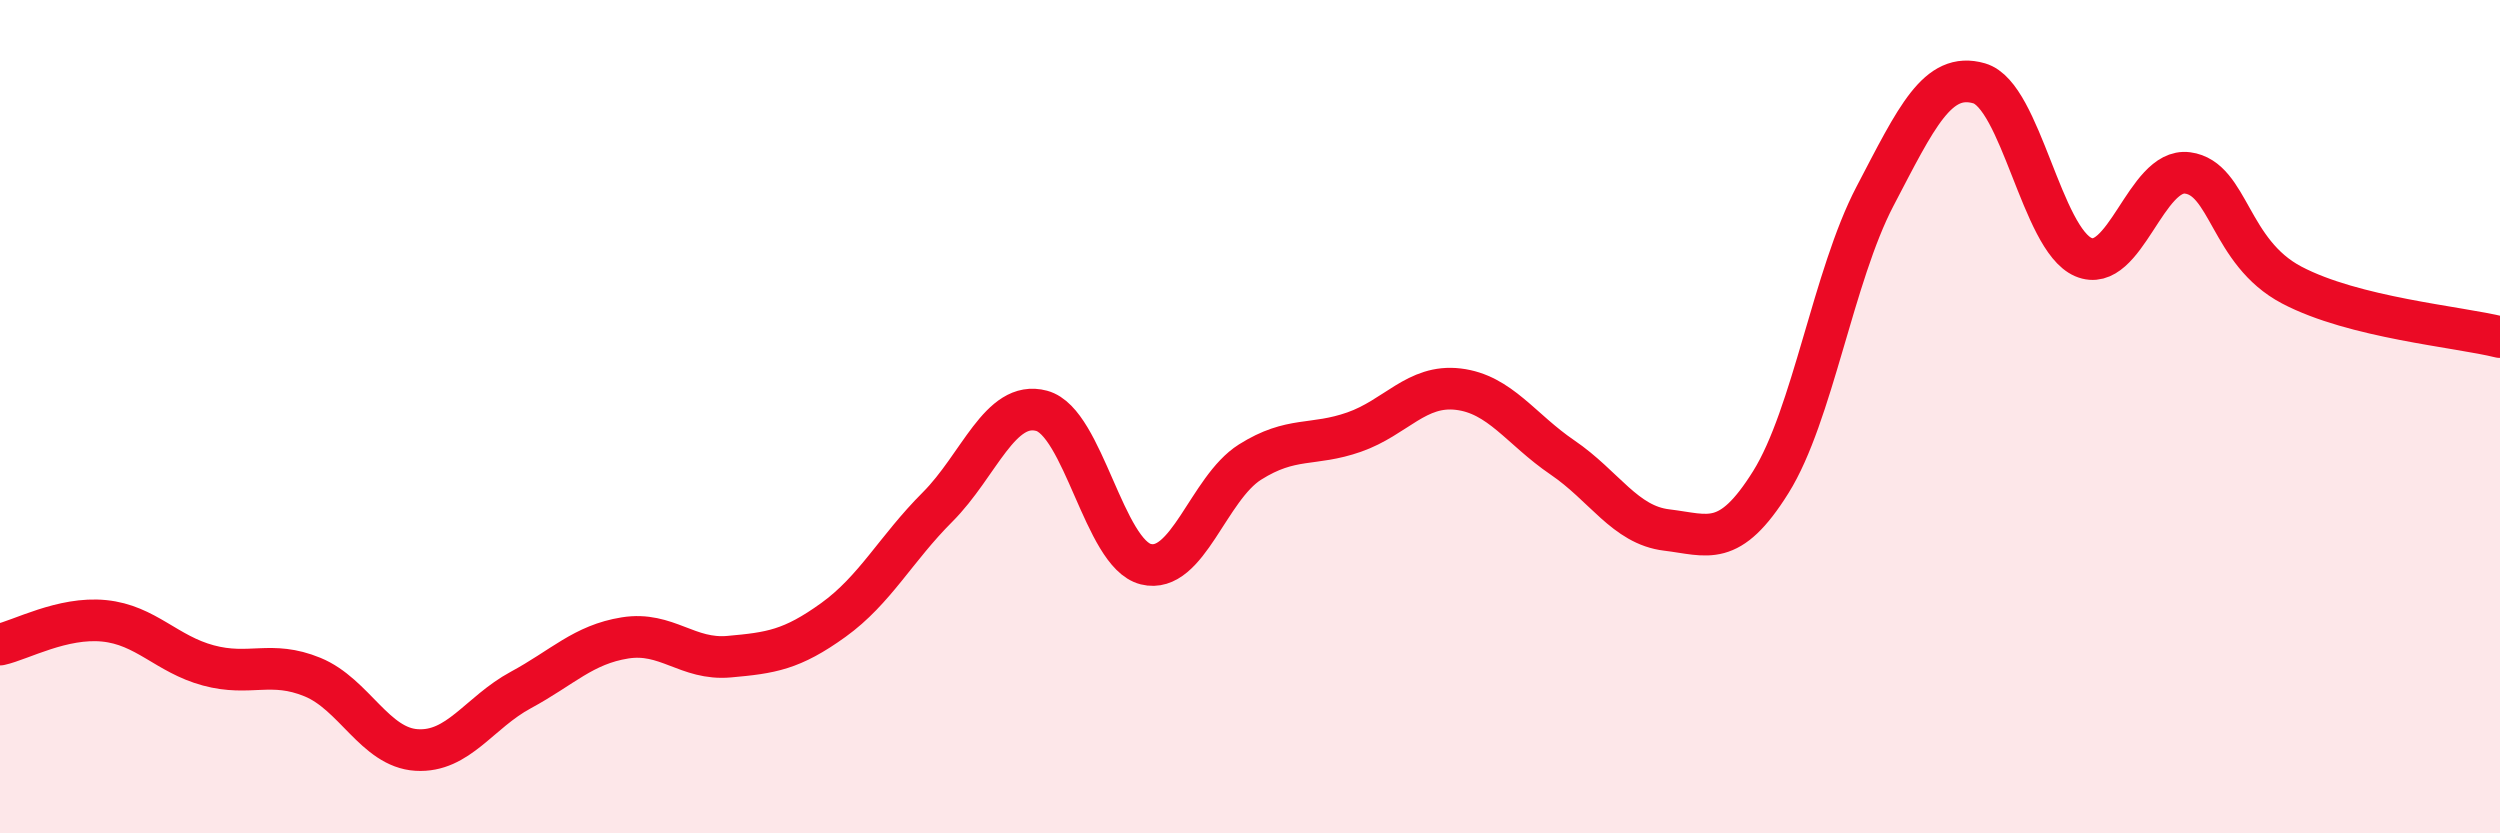
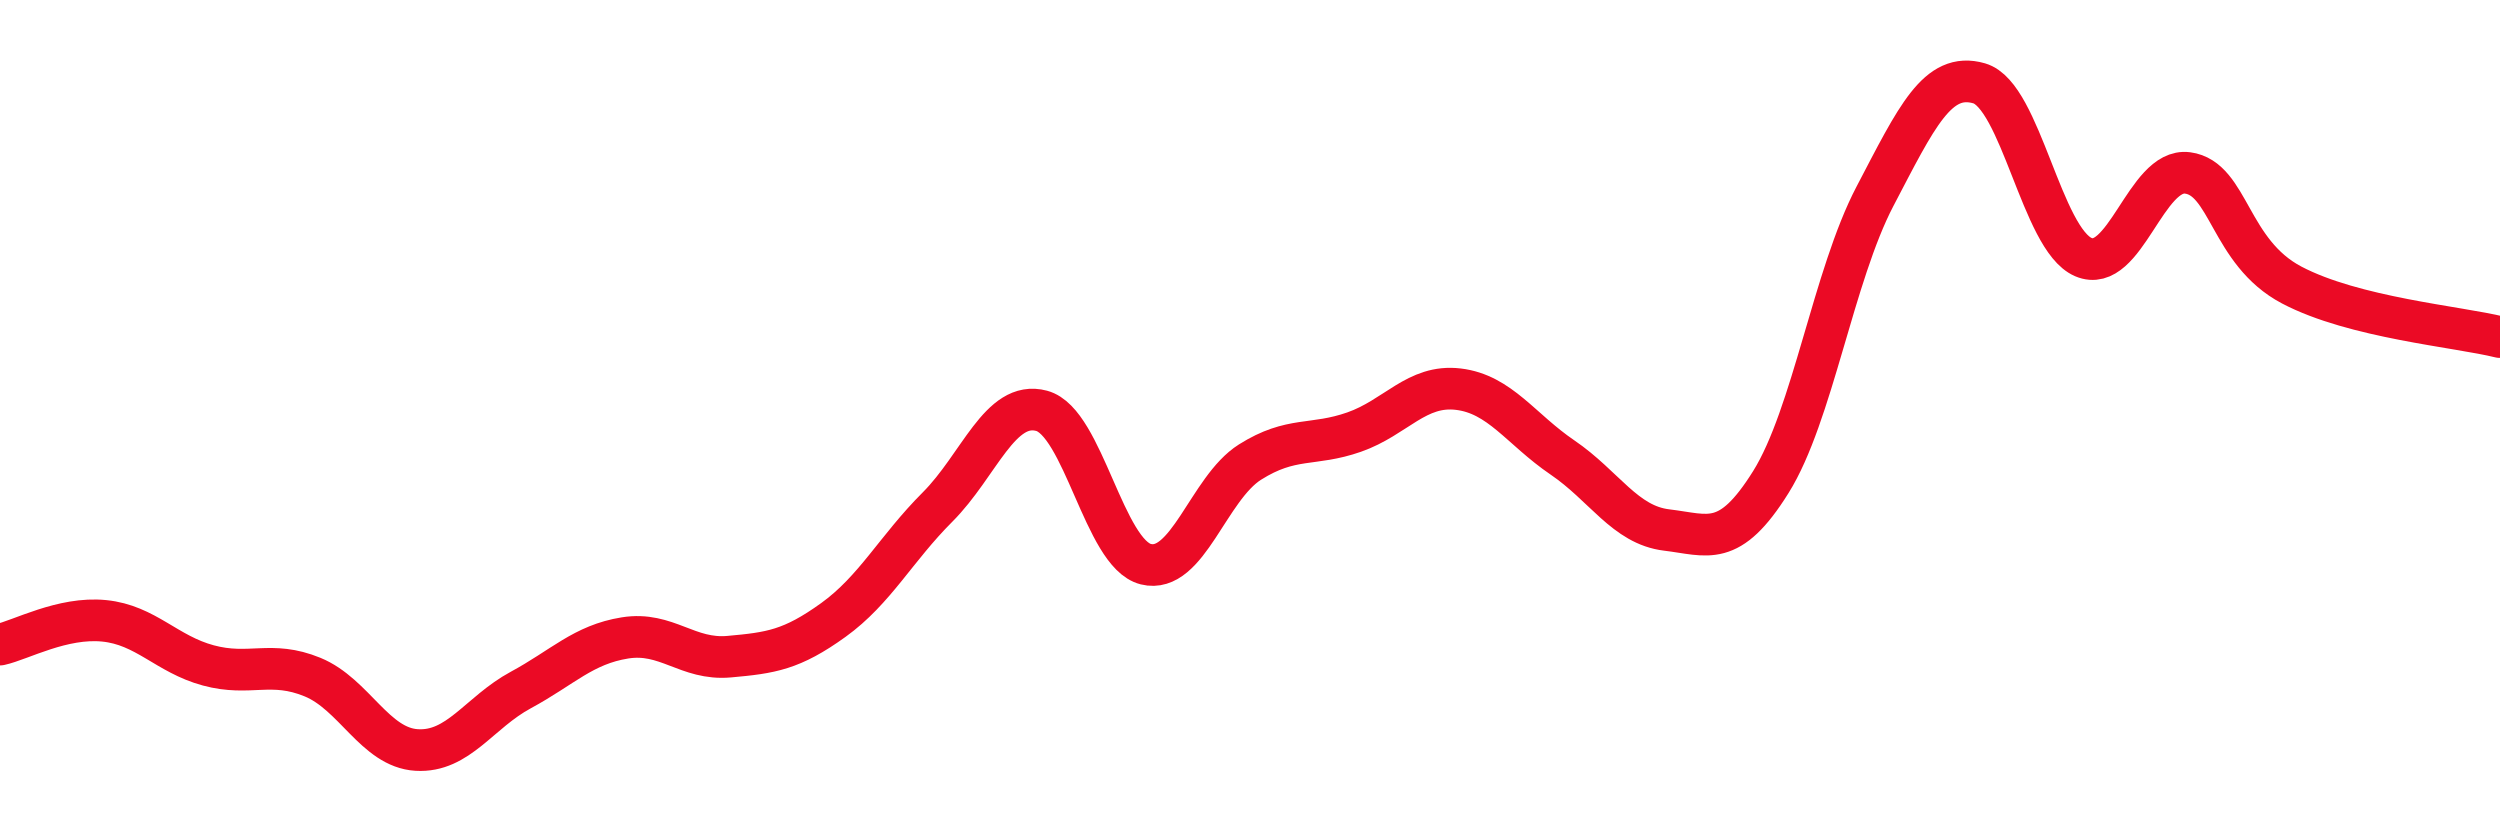
<svg xmlns="http://www.w3.org/2000/svg" width="60" height="20" viewBox="0 0 60 20">
-   <path d="M 0,15.47 C 0.5,15.36 1.5,14.8 2.5,14.9 C 3.5,15 4,15.7 5,15.97 C 6,16.24 6.5,15.84 7.5,16.25 C 8.5,16.66 9,17.94 10,18 C 11,18.06 11.5,17.1 12.5,16.56 C 13.5,16.02 14,15.47 15,15.31 C 16,15.15 16.5,15.85 17.5,15.76 C 18.5,15.67 19,15.6 20,14.88 C 21,14.16 21.5,13.17 22.5,12.17 C 23.5,11.17 24,9.59 25,9.86 C 26,10.13 26.5,13.29 27.5,13.54 C 28.5,13.79 29,11.72 30,11.09 C 31,10.46 31.5,10.72 32.5,10.37 C 33.5,10.02 34,9.22 35,9.34 C 36,9.46 36.5,10.3 37.5,10.98 C 38.5,11.66 39,12.6 40,12.72 C 41,12.84 41.5,13.17 42.5,11.57 C 43.5,9.97 44,6.62 45,4.71 C 46,2.8 46.5,1.71 47.5,2 C 48.5,2.29 49,5.74 50,6.17 C 51,6.6 51.5,4.02 52.5,4.15 C 53.5,4.28 53.5,6.05 55,6.84 C 56.5,7.63 59,7.84 60,8.09L60 20L0 20Z" fill="#EB0A25" opacity="0.1" stroke-linecap="round" stroke-linejoin="round" />
  <path d="M 0,15.47 C 0.5,15.36 1.5,14.8 2.5,14.9 C 3.5,15 4,15.7 5,15.97 C 6,16.24 6.5,15.84 7.5,16.25 C 8.5,16.66 9,17.94 10,18 C 11,18.06 11.5,17.1 12.5,16.56 C 13.5,16.02 14,15.47 15,15.31 C 16,15.15 16.5,15.85 17.5,15.76 C 18.5,15.67 19,15.6 20,14.88 C 21,14.16 21.5,13.17 22.5,12.17 C 23.5,11.17 24,9.59 25,9.86 C 26,10.13 26.5,13.29 27.5,13.54 C 28.5,13.79 29,11.72 30,11.09 C 31,10.46 31.5,10.72 32.5,10.37 C 33.5,10.02 34,9.22 35,9.34 C 36,9.46 36.5,10.3 37.5,10.98 C 38.5,11.66 39,12.6 40,12.72 C 41,12.84 41.5,13.17 42.5,11.57 C 43.5,9.97 44,6.62 45,4.71 C 46,2.8 46.5,1.71 47.5,2 C 48.5,2.29 49,5.74 50,6.17 C 51,6.6 51.5,4.02 52.5,4.15 C 53.5,4.28 53.5,6.05 55,6.84 C 56.5,7.63 59,7.84 60,8.09" stroke="#EB0A25" stroke-width="1" fill="none" stroke-linecap="round" stroke-linejoin="round" />
</svg>